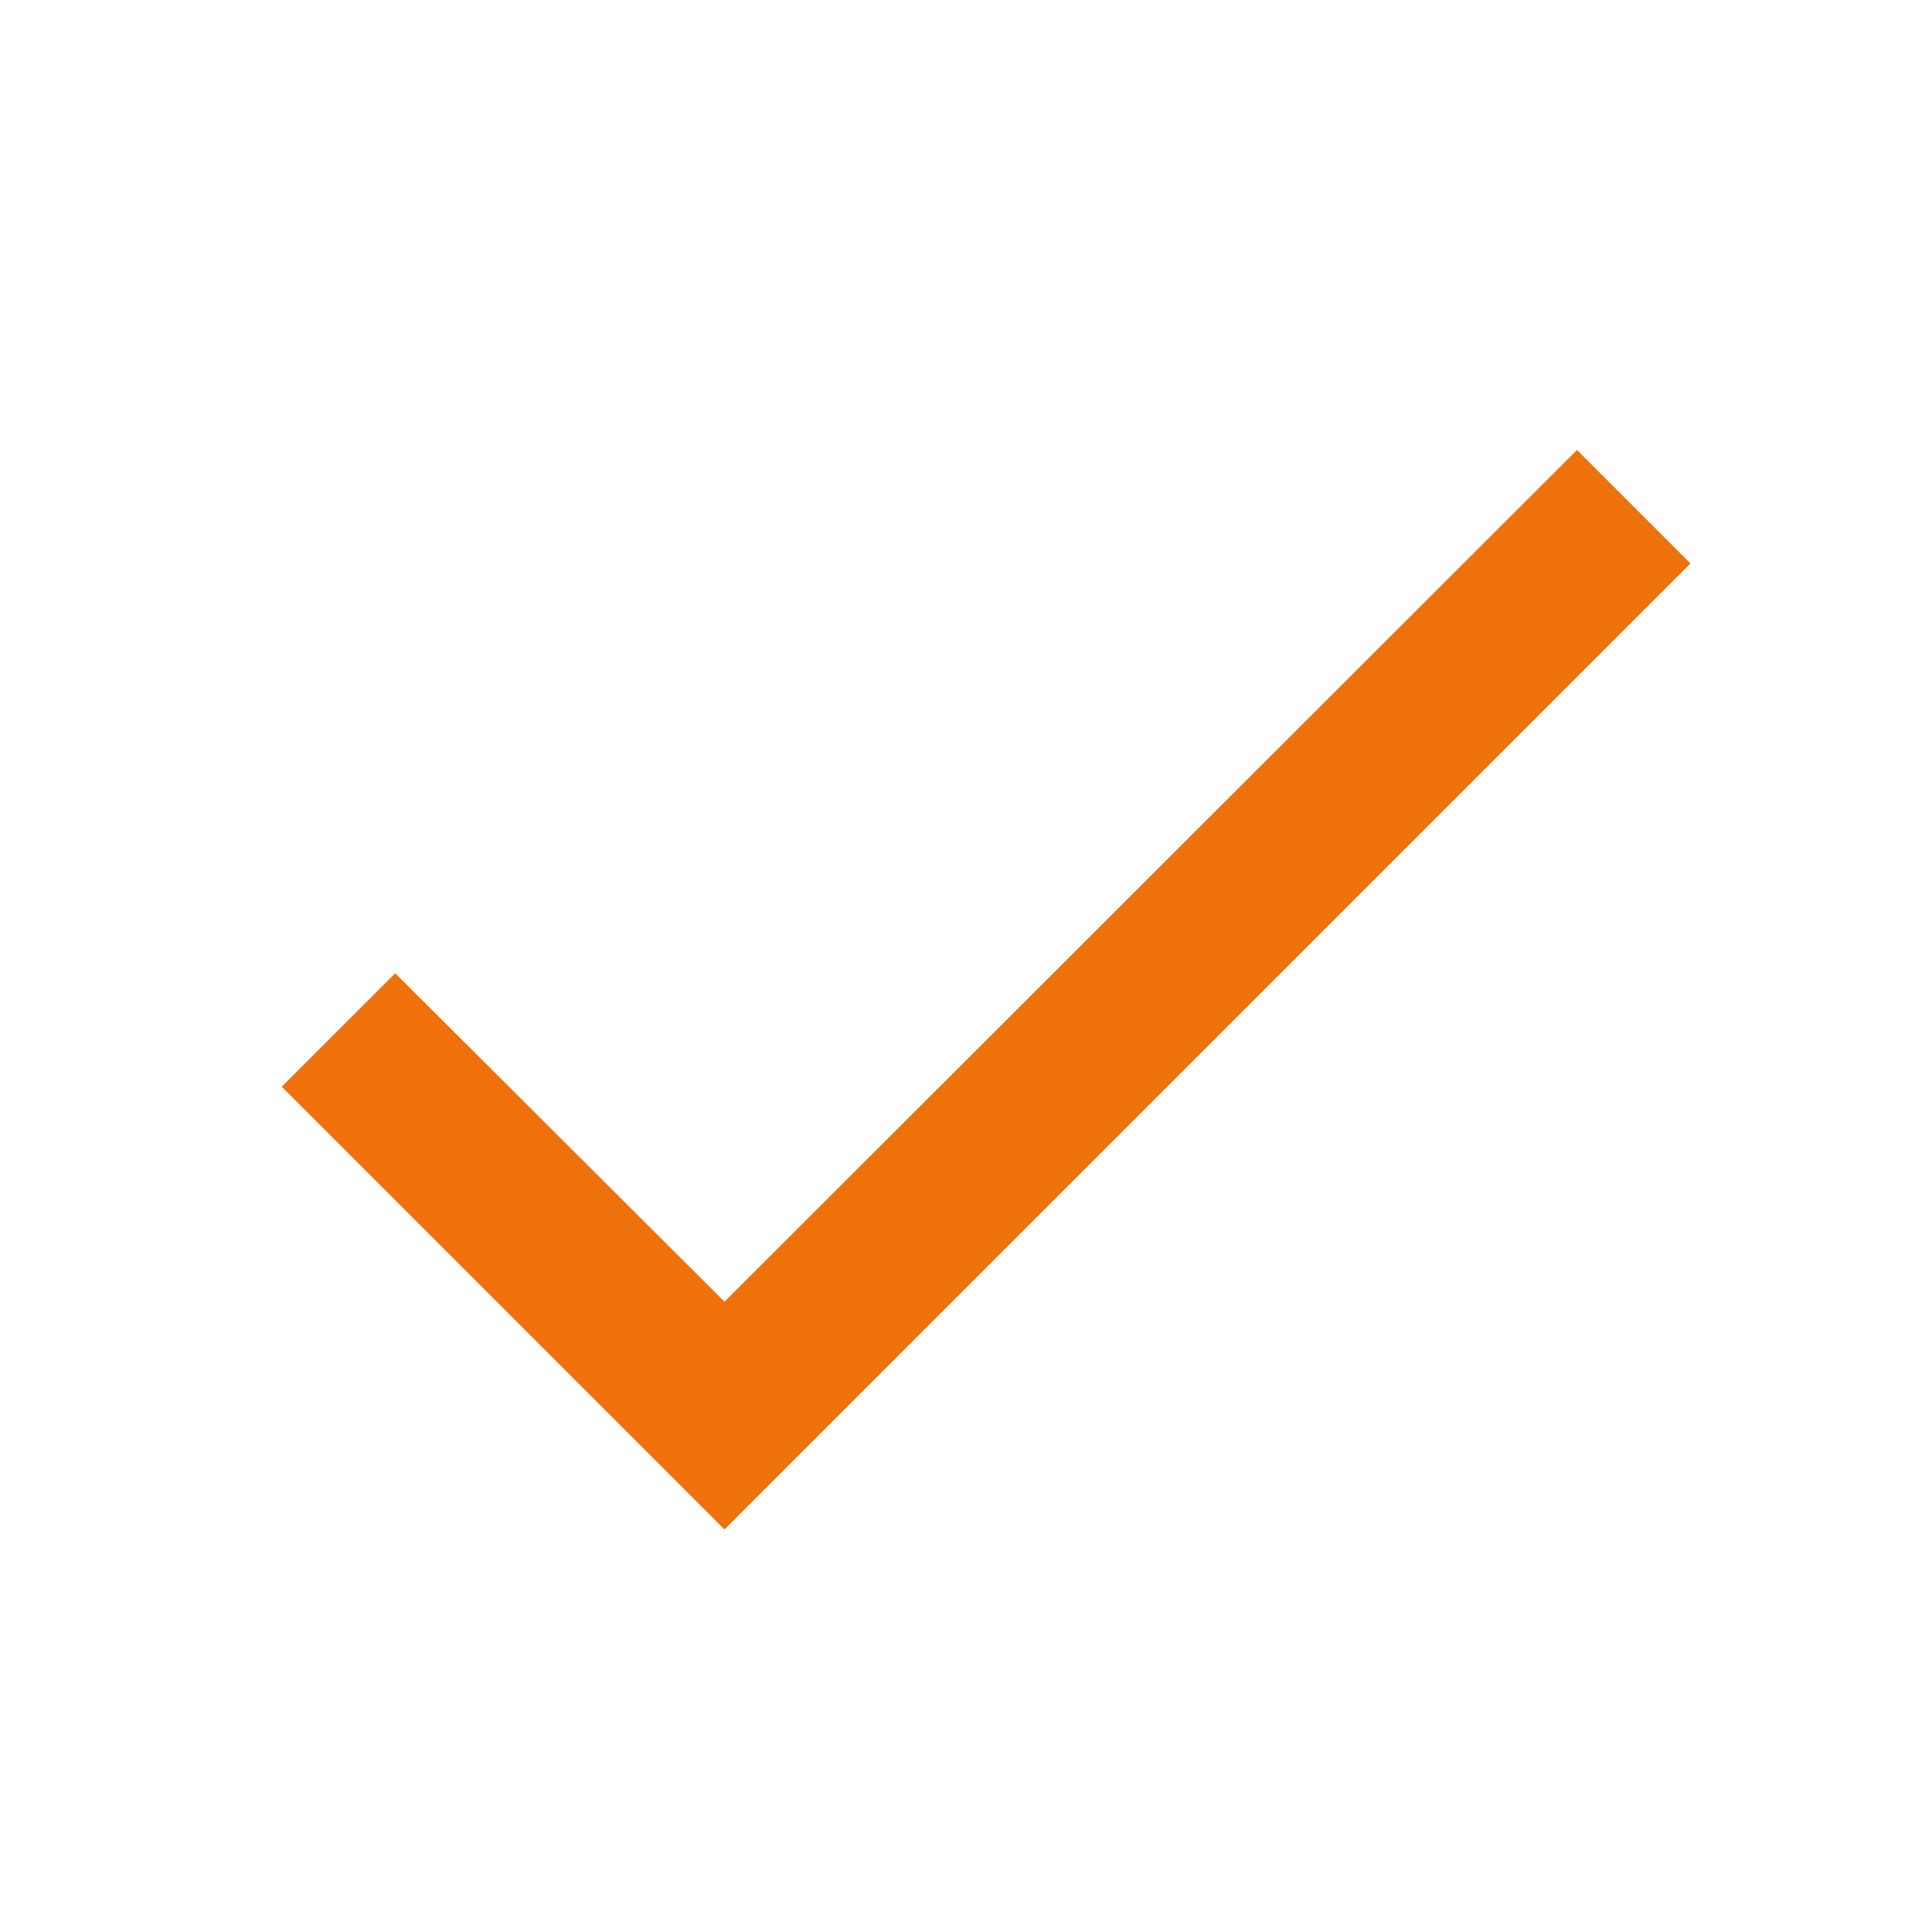
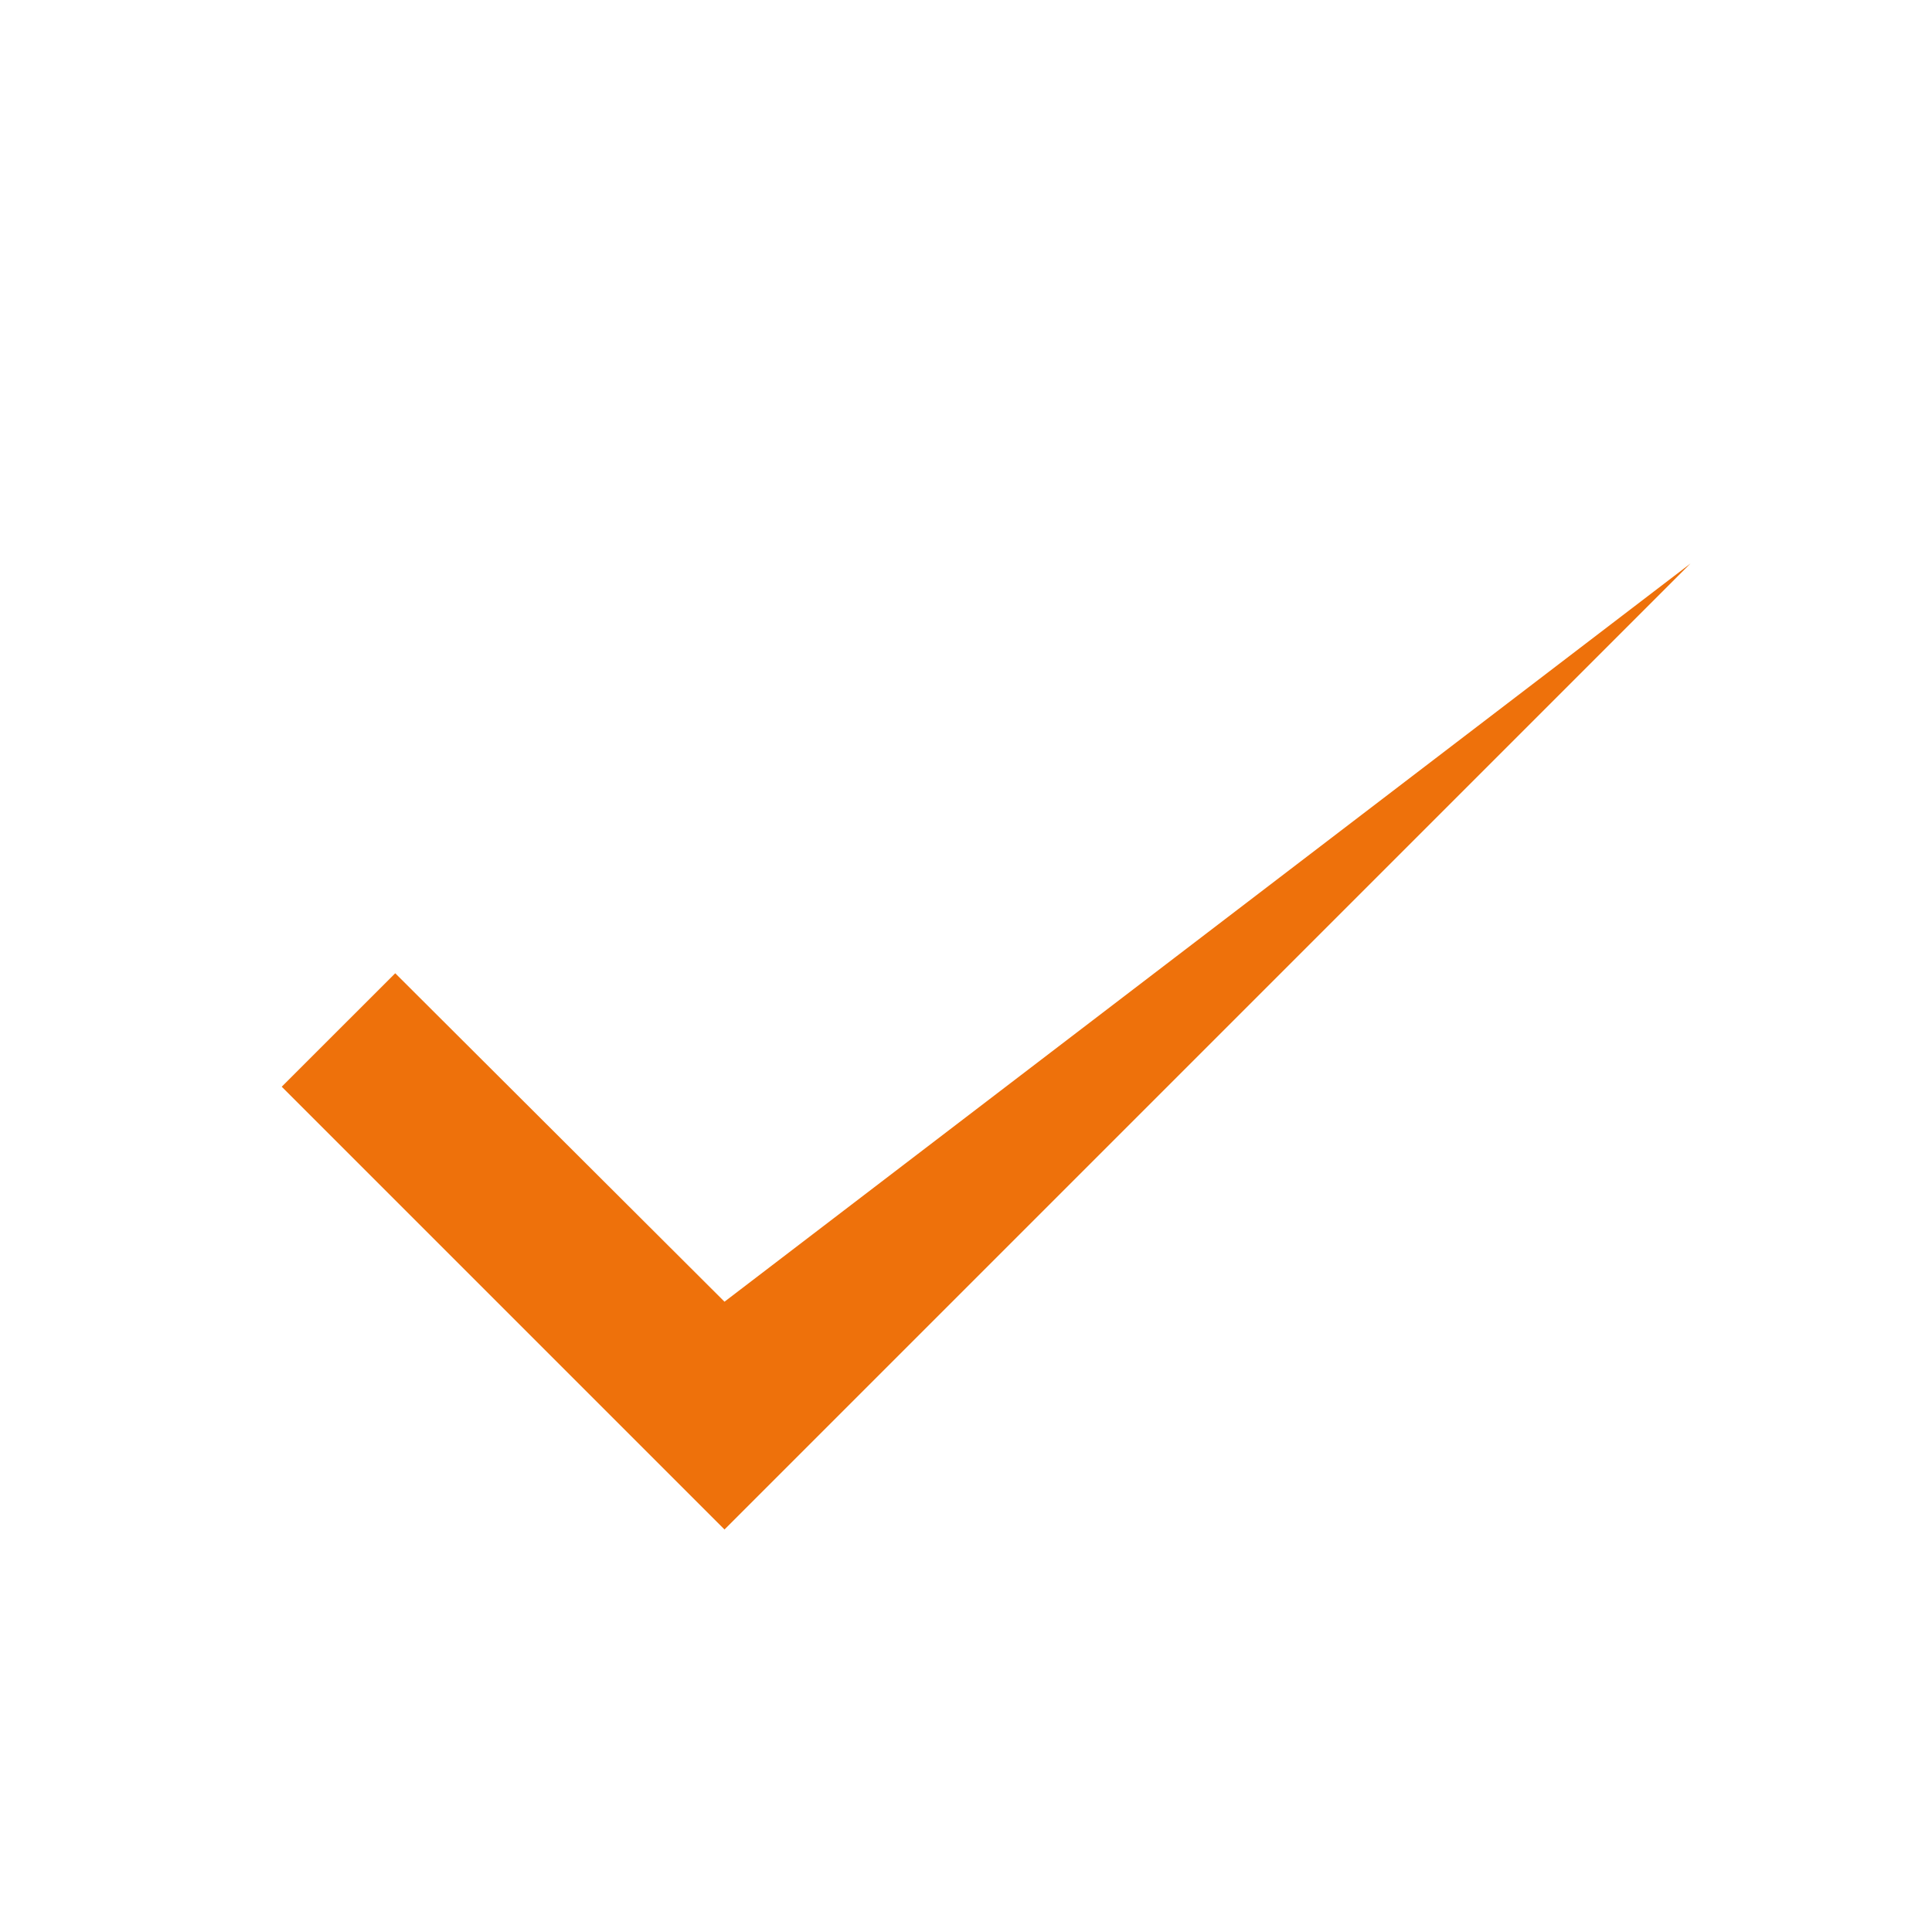
<svg xmlns="http://www.w3.org/2000/svg" width="33" height="33" viewBox="0 0 33 33" fill="none">
  <g id="mdi:tick">
-     <path id="Vector" d="M28.875 9.625L12.375 26.125L4.812 18.562L6.751 16.624L12.375 22.234L26.936 7.686L28.875 9.625Z" fill="#EE710B" />
+     <path id="Vector" d="M28.875 9.625L12.375 26.125L4.812 18.562L6.751 16.624L12.375 22.234L28.875 9.625Z" fill="#EE710B" />
  </g>
</svg>